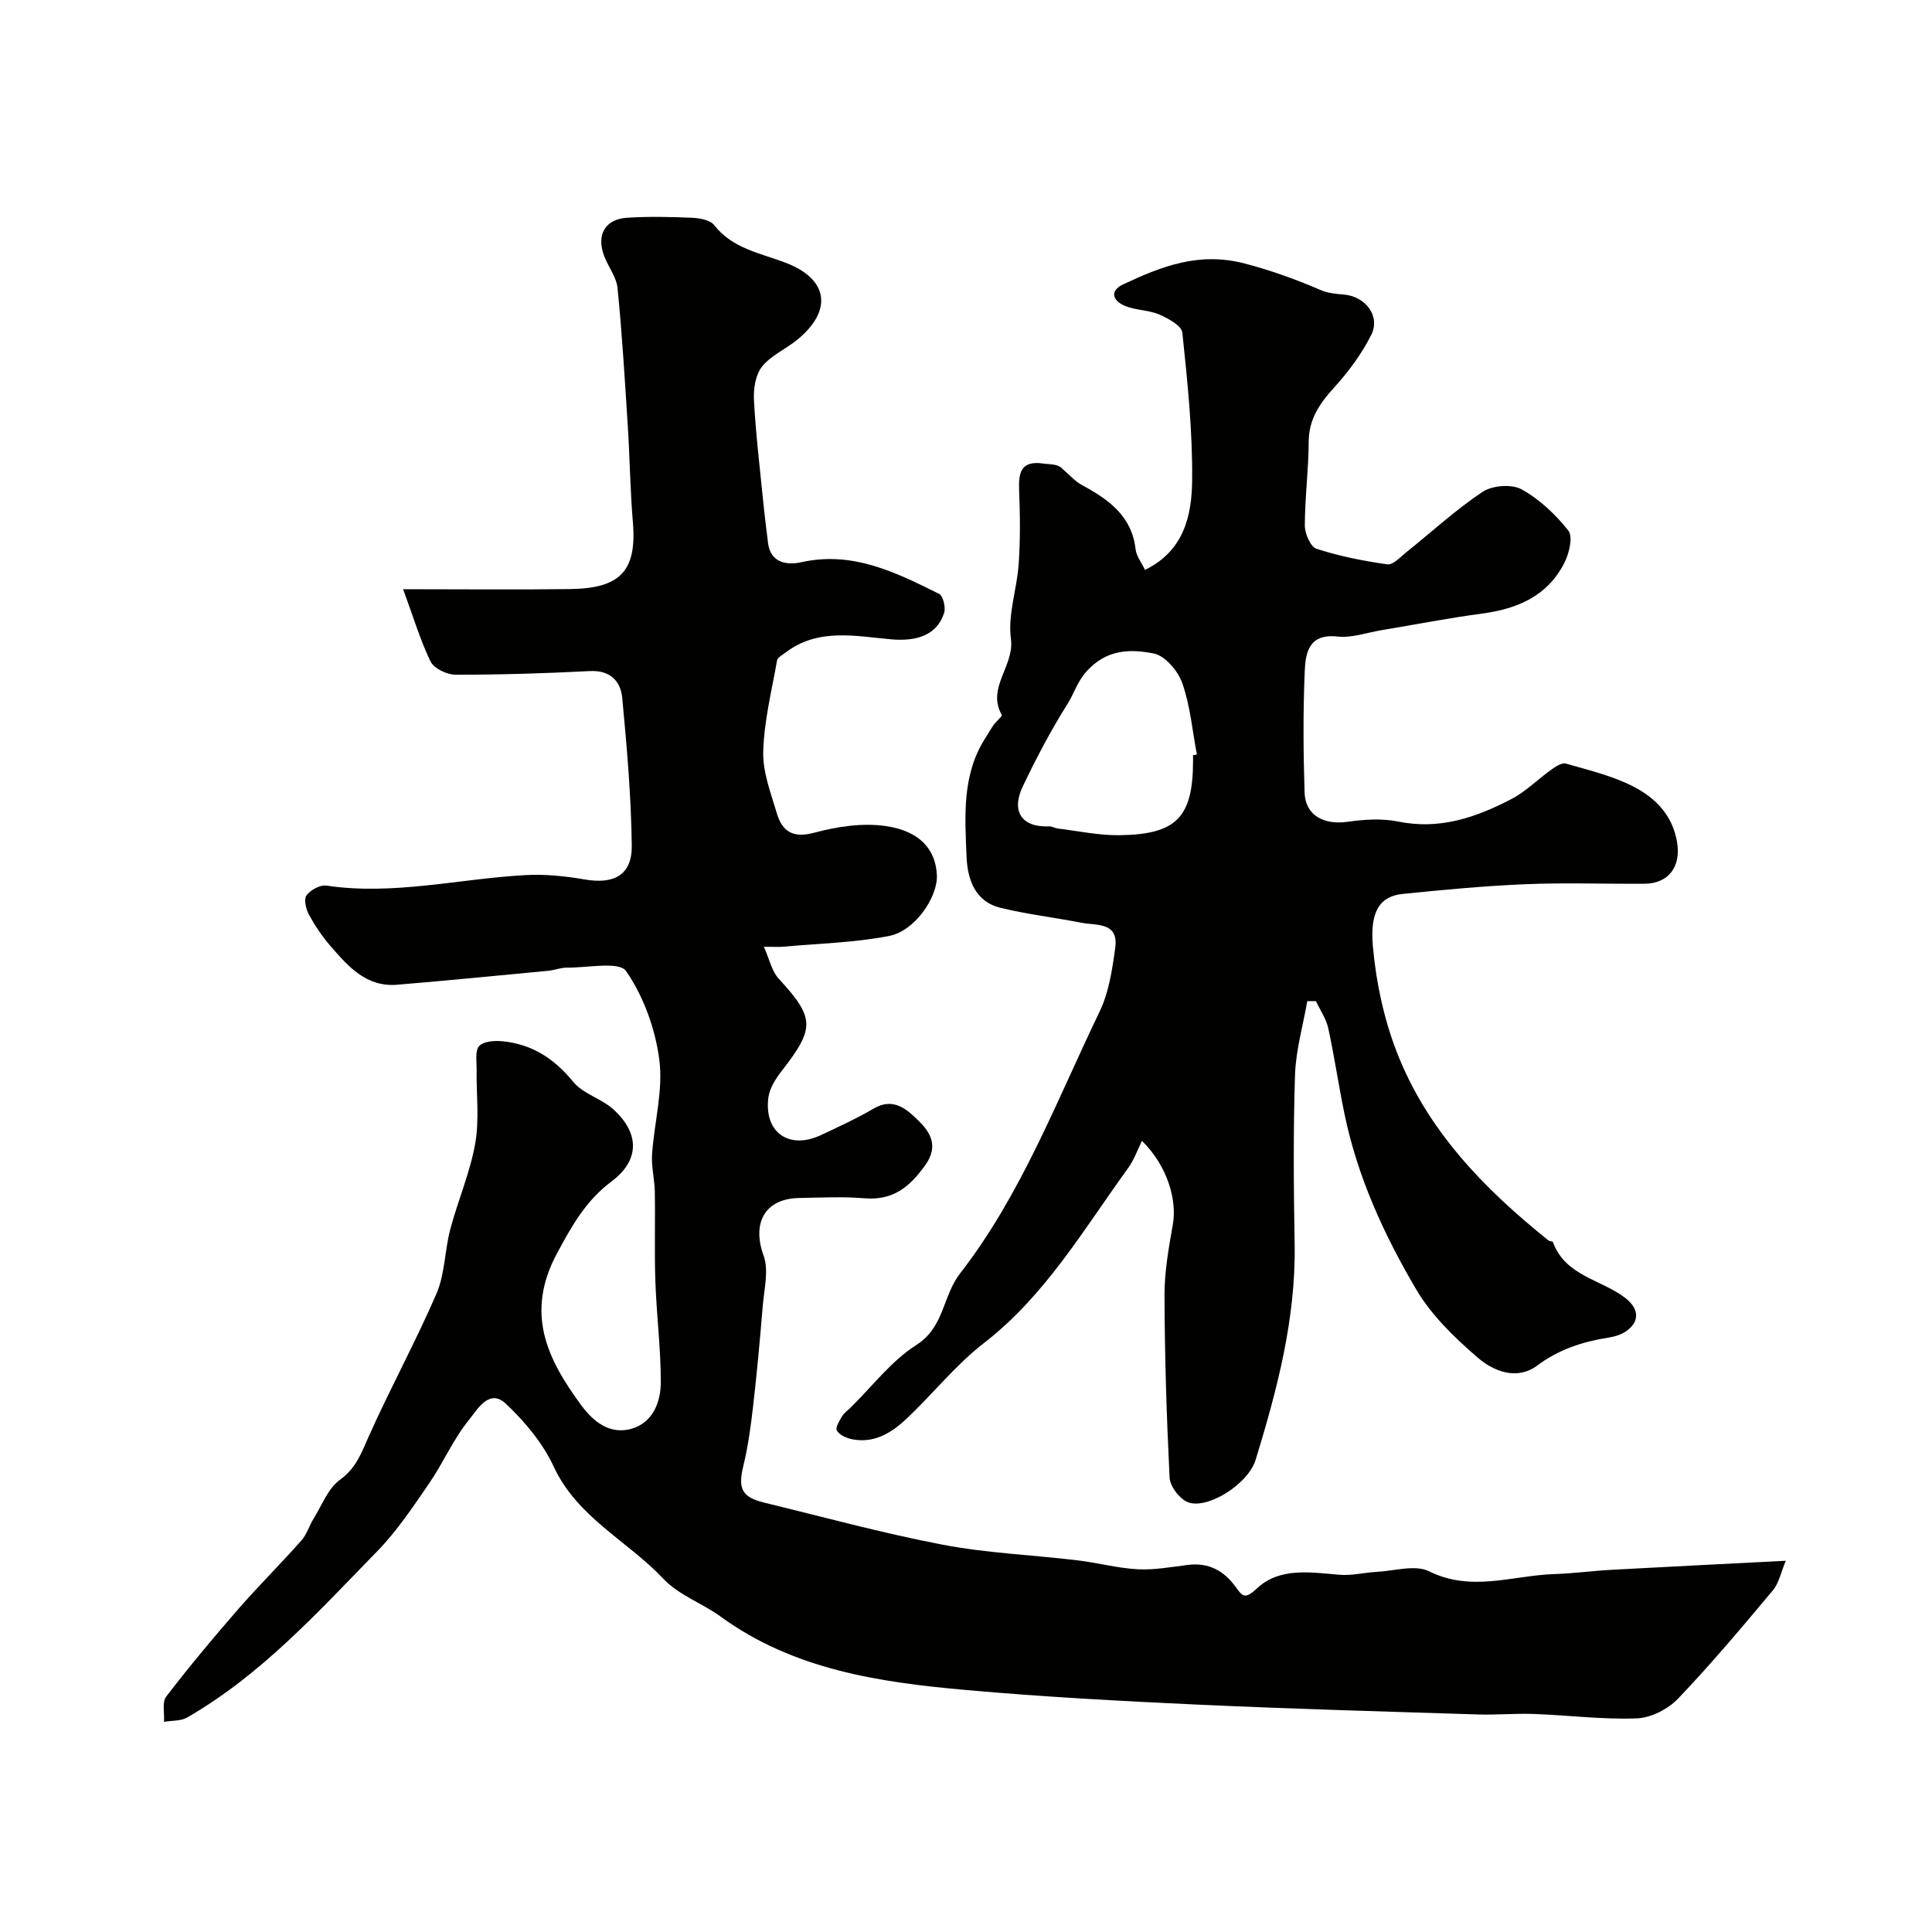
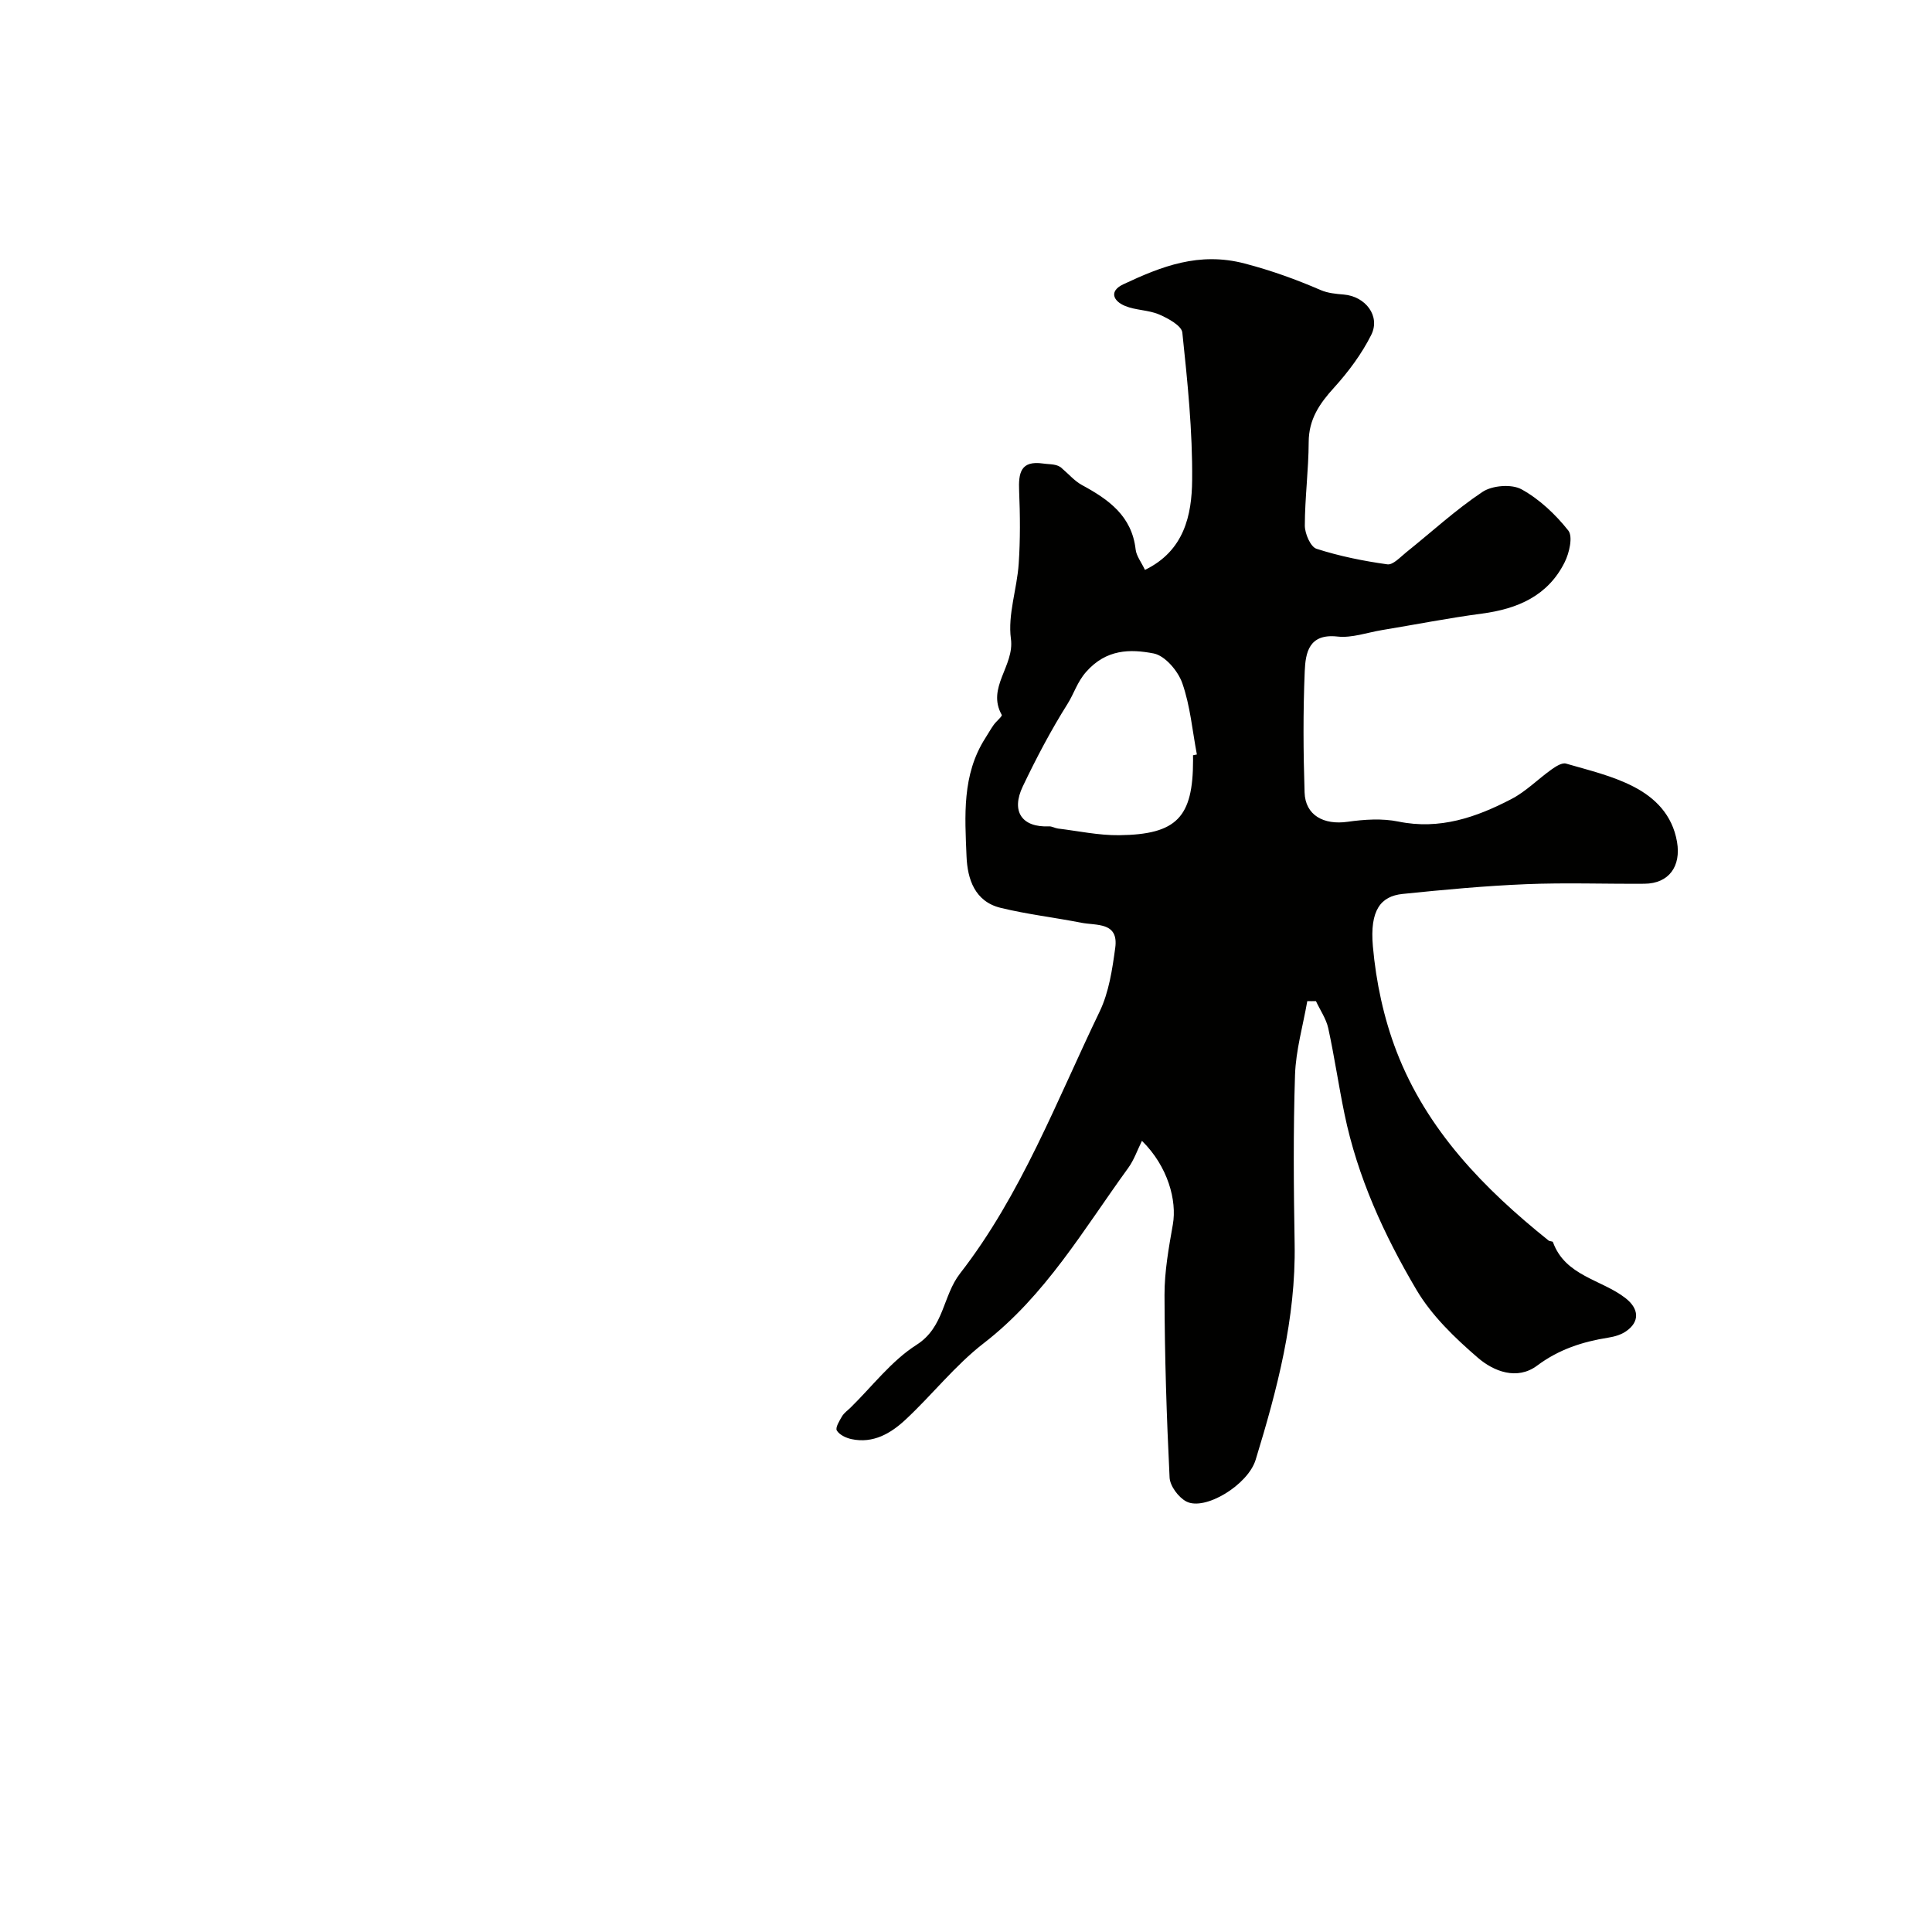
<svg xmlns="http://www.w3.org/2000/svg" enable-background="new 0 0 400 400" viewBox="0 0 400 400">
  <g fill="#010100">
-     <path d="m83.46 121.99c12.93 0 23.76.12 34.59-.03 10.23-.14 13.85-3.61 12.98-13.86-.56-6.6-.63-13.24-1.05-19.86-.61-9.53-1.18-19.07-2.12-28.57-.23-2.31-1.95-4.45-2.8-6.73-1.61-4.36.23-7.56 4.78-7.86 4.48-.29 9-.18 13.49.01 1.56.07 3.69.45 4.52 1.51 3.86 4.93 9.61 5.79 14.91 7.84 8.77 3.39 9.64 9.86 2.37 15.85-2.39 1.97-5.49 3.27-7.36 5.61-1.36 1.7-1.8 4.63-1.67 6.95.37 6.94 1.2 13.85 1.89 20.76.29 2.93.67 5.86 1.02 8.79.52 4.32 4.19 4.6 6.85 4.01 10.66-2.39 19.59 2.09 28.55 6.53.84.41 1.42 2.78 1.07 3.92-1.48 4.76-5.89 5.95-10.93 5.51-7.35-.65-15.14-2.42-21.89 2.72-.65.5-1.67 1.02-1.78 1.66-1.11 6.26-2.68 12.52-2.86 18.83-.13 4.23 1.56 8.57 2.8 12.76 1.12 3.78 3.3 5.27 7.78 4.06 4.73-1.28 9.98-2.06 14.75-1.38 7.14 1.02 10.38 4.91 10.62 10.16.21 4.53-4.52 11.56-9.89 12.6-7.2 1.4-14.63 1.56-21.97 2.23-.81.07-1.64.01-3.96.01 1.2 2.69 1.65 5.06 3.04 6.57 7.49 8.15 7.6 10.22.66 19.13-1.25 1.61-2.52 3.59-2.77 5.54-.92 7.21 4.3 10.84 10.88 7.75 3.71-1.74 7.44-3.45 10.97-5.52 4.17-2.44 7.04.38 9.34 2.65 2.29 2.25 4.14 5.12 1.29 9.1-3.27 4.58-6.72 7.34-12.6 6.85-4.47-.37-8.99-.14-13.49-.06-7.14.12-9.82 5.2-7.38 11.92 1.12 3.08.1 7-.18 10.52-.56 6.87-1.19 13.75-1.98 20.6-.48 4.18-1.04 8.39-2.04 12.47-1.12 4.56-.34 6.43 4.24 7.54 12.32 2.99 24.58 6.35 37.02 8.73 9.15 1.75 18.57 2.12 27.85 3.23 4.21.5 8.36 1.64 12.57 1.86 3.46.18 6.98-.49 10.45-.91 4.24-.51 7.39 1.23 9.79 4.54 1.44 1.98 1.91 2.69 4.46.3 4.68-4.37 11.07-3.29 17.07-2.79 2.55.21 5.16-.47 7.75-.61 3.63-.19 7.92-1.53 10.79-.11 8.8 4.37 17.36.84 25.99.57 3.94-.12 7.86-.67 11.8-.88 11.54-.63 23.08-1.2 36.06-1.87-1.02 2.42-1.42 4.63-2.68 6.13-6.38 7.62-12.78 15.25-19.64 22.43-2.07 2.16-5.6 3.96-8.53 4.07-7.07.27-14.17-.65-21.27-.91-3.86-.14-7.75.22-11.61.1-19.37-.61-38.74-1.15-58.1-2.04-15.97-.74-31.95-1.6-47.87-3.02-17.91-1.6-35.65-4.16-50.83-15.2-3.82-2.78-8.67-4.45-11.82-7.79-7.42-7.89-17.85-12.71-22.75-23.28-2.25-4.86-5.98-9.31-9.92-13.02-3.45-3.24-5.94 1.32-7.55 3.28-3.27 3.99-5.36 8.92-8.3 13.21-3.33 4.85-6.64 9.83-10.71 14.02-12.21 12.52-24 25.6-39.4 34.47-1.33.76-3.18.62-4.79.89.11-1.77-.44-4.05.45-5.22 4.74-6.18 9.74-12.17 14.86-18.05 4.24-4.86 8.83-9.42 13.11-14.24 1.15-1.29 1.65-3.13 2.59-4.63 1.71-2.75 2.97-6.21 5.42-7.97 3.36-2.43 4.45-5.59 5.98-9.03 4.43-9.94 9.69-19.52 14-29.51 1.76-4.08 1.69-8.92 2.85-13.3 1.58-5.97 4.1-11.74 5.17-17.78.88-4.98.21-10.23.29-15.35.02-1.66-.36-3.83.52-4.82.87-.98 3.12-1.15 4.71-1.01 6.15.56 10.81 3.56 14.77 8.41 2.04 2.5 5.85 3.46 8.32 5.71 5.49 4.99 5.42 10.56-.38 14.91-5.3 3.97-8.18 9.09-11.29 14.88-6.65 12.39-2.07 21.84 5 31.45 2.59 3.52 5.99 6.1 10.35 4.9 4.45-1.23 6.13-5.5 6.13-9.67.01-6.91-.87-13.82-1.12-20.74-.22-6.23-.01-12.47-.12-18.71-.04-2.58-.74-5.17-.57-7.71.44-6.54 2.32-13.2 1.51-19.54-.82-6.41-3.25-13.13-6.88-18.4-1.43-2.08-8.02-.67-12.26-.72-1.28-.01-2.56.53-3.85.65-10.43.99-20.87 2.02-31.31 2.89-6.4.53-10.17-3.84-13.83-8.07-1.7-1.96-3.18-4.17-4.42-6.45-.62-1.15-1.09-3.17-.5-3.98.82-1.12 2.81-2.22 4.1-2.03 13.91 2.08 27.49-1.42 41.22-2.17 4.06-.22 8.23.2 12.25.9 6.12 1.06 9.85-.92 9.77-7.03-.13-10.19-1.01-20.38-1.97-30.53-.33-3.52-2.49-5.8-6.76-5.58-9.25.48-18.51.76-27.77.75-1.78 0-4.45-1.29-5.17-2.75-2.12-4.39-3.53-9.15-5.67-14.95z" />
    <path d="m270.66 207.27c-.89 5.09-2.37 10.17-2.54 15.28-.38 11.65-.28 23.33-.08 34.99.27 15.45-3.61 30.12-8.07 44.69-1.6 5.23-10.52 10.64-14.35 8.64-1.63-.85-3.39-3.22-3.47-4.97-.62-12.59-1.02-25.19-1.05-37.79-.01-4.88.88-9.79 1.73-14.62.86-4.89-1-11.98-6.4-17.29-.94 1.88-1.63 3.94-2.85 5.62-9.22 12.69-17.12 26.4-29.91 36.28-5.94 4.59-10.68 10.7-16.22 15.85-3.03 2.82-6.66 4.96-11.14 4.01-1.14-.24-2.52-.89-3.06-1.8-.34-.57.55-2.02 1.1-2.95.41-.69 1.15-1.19 1.74-1.77 4.51-4.42 8.47-9.7 13.69-13.02 5.74-3.66 5.37-10.11 9-14.78 12.67-16.31 19.98-35.73 28.88-54.19 1.93-4.01 2.63-8.74 3.24-13.23.73-5.38-3.92-4.56-7.04-5.18-5.55-1.09-11.21-1.74-16.69-3.08-5.35-1.3-6.87-5.95-7.06-10.65-.34-8.36-.97-16.88 3.87-24.46.59-.92 1.12-1.88 1.75-2.77.53-.75 1.83-1.79 1.67-2.07-3.18-5.66 2.66-10.11 1.9-15.74-.68-5.01 1.26-10.33 1.61-15.54.34-5 .3-10.05.09-15.06-.15-3.71.26-6.38 4.98-5.7 1.45.21 2.97.03 3.94 1.05 1.36 1.15 2.57 2.58 4.1 3.41 5.5 2.98 10.31 6.38 11.1 13.32.15 1.36 1.17 2.62 1.93 4.24 8.12-3.93 9.7-11.32 9.77-18.56.1-10.19-.96-20.41-2.03-30.57-.15-1.43-2.94-2.95-4.8-3.75-2.2-.95-4.84-.85-7.06-1.77-2.47-1.02-3.36-3.07-.36-4.48 7.93-3.72 15.68-6.78 25.14-4.3 5.5 1.44 10.63 3.29 15.76 5.51 1.44.62 3.14.78 4.73.91 4.49.37 7.66 4.44 5.7 8.36-1.98 3.95-4.73 7.64-7.71 10.93-3 3.3-5.22 6.53-5.24 11.24-.02 5.77-.79 11.53-.8 17.3 0 1.67 1.18 4.41 2.42 4.81 4.75 1.53 9.71 2.53 14.66 3.22 1.18.17 2.7-1.52 3.94-2.51 5.24-4.19 10.21-8.79 15.77-12.49 2.01-1.34 6.01-1.66 8.06-.54 3.72 2.04 7.04 5.19 9.7 8.54.99 1.25.21 4.64-.75 6.56-3.46 6.95-9.72 9.66-17.13 10.64-6.94.92-13.83 2.28-20.74 3.42-3.06.51-6.2 1.66-9.17 1.33-5.94-.66-6.62 3.37-6.78 7.21-.35 8.35-.3 16.72-.03 25.07.15 4.73 3.96 6.78 8.93 6.07 3.45-.49 7.14-.73 10.51-.04 8.56 1.75 16.11-.88 23.39-4.67 3-1.56 5.48-4.11 8.27-6.1.88-.63 2.18-1.47 3.01-1.24 4.72 1.37 9.61 2.52 13.93 4.74 4.51 2.31 8.1 5.85 9.07 11.47.86 5-1.62 8.63-6.75 8.67-8.16.06-16.34-.25-24.49.09-8.54.35-17.07 1.15-25.57 2.02-4.56.47-6.82 3.39-6.16 10.85.65 7.36 2.25 14.89 4.91 21.78 6.27 16.27 18.09 28.41 31.47 39.13.24.19.83.13.9.32 2.55 7.05 10.03 7.72 15.02 11.6 2.8 2.18 3.02 4.88.1 6.88-1.03.71-2.38 1.1-3.64 1.3-5.36.85-10.25 2.43-14.76 5.8-4.13 3.08-8.97 1.21-12.26-1.63-4.77-4.11-9.56-8.72-12.72-14.07-6.7-11.34-12.21-23.37-14.9-36.42-1.22-5.89-2.08-11.86-3.36-17.74-.43-1.96-1.68-3.74-2.55-5.61-.62.02-1.21.01-1.79 0zm-23.66-50.9c.27-.05.53-.1.8-.16-.94-4.95-1.37-10.07-3.02-14.77-.88-2.52-3.58-5.7-5.93-6.15-4.86-.94-9.82-.91-13.98 3.82-1.86 2.11-2.5 4.48-3.83 6.59-3.45 5.48-6.49 11.26-9.28 17.11-2.5 5.23-.14 8.53 5.42 8.28.61-.03 1.23.37 1.86.45 4.22.51 8.44 1.43 12.66 1.38 11.96-.14 15.31-3.72 15.31-15.54-.01-.34-.01-.68-.01-1.01z" />
  </g>
</svg>